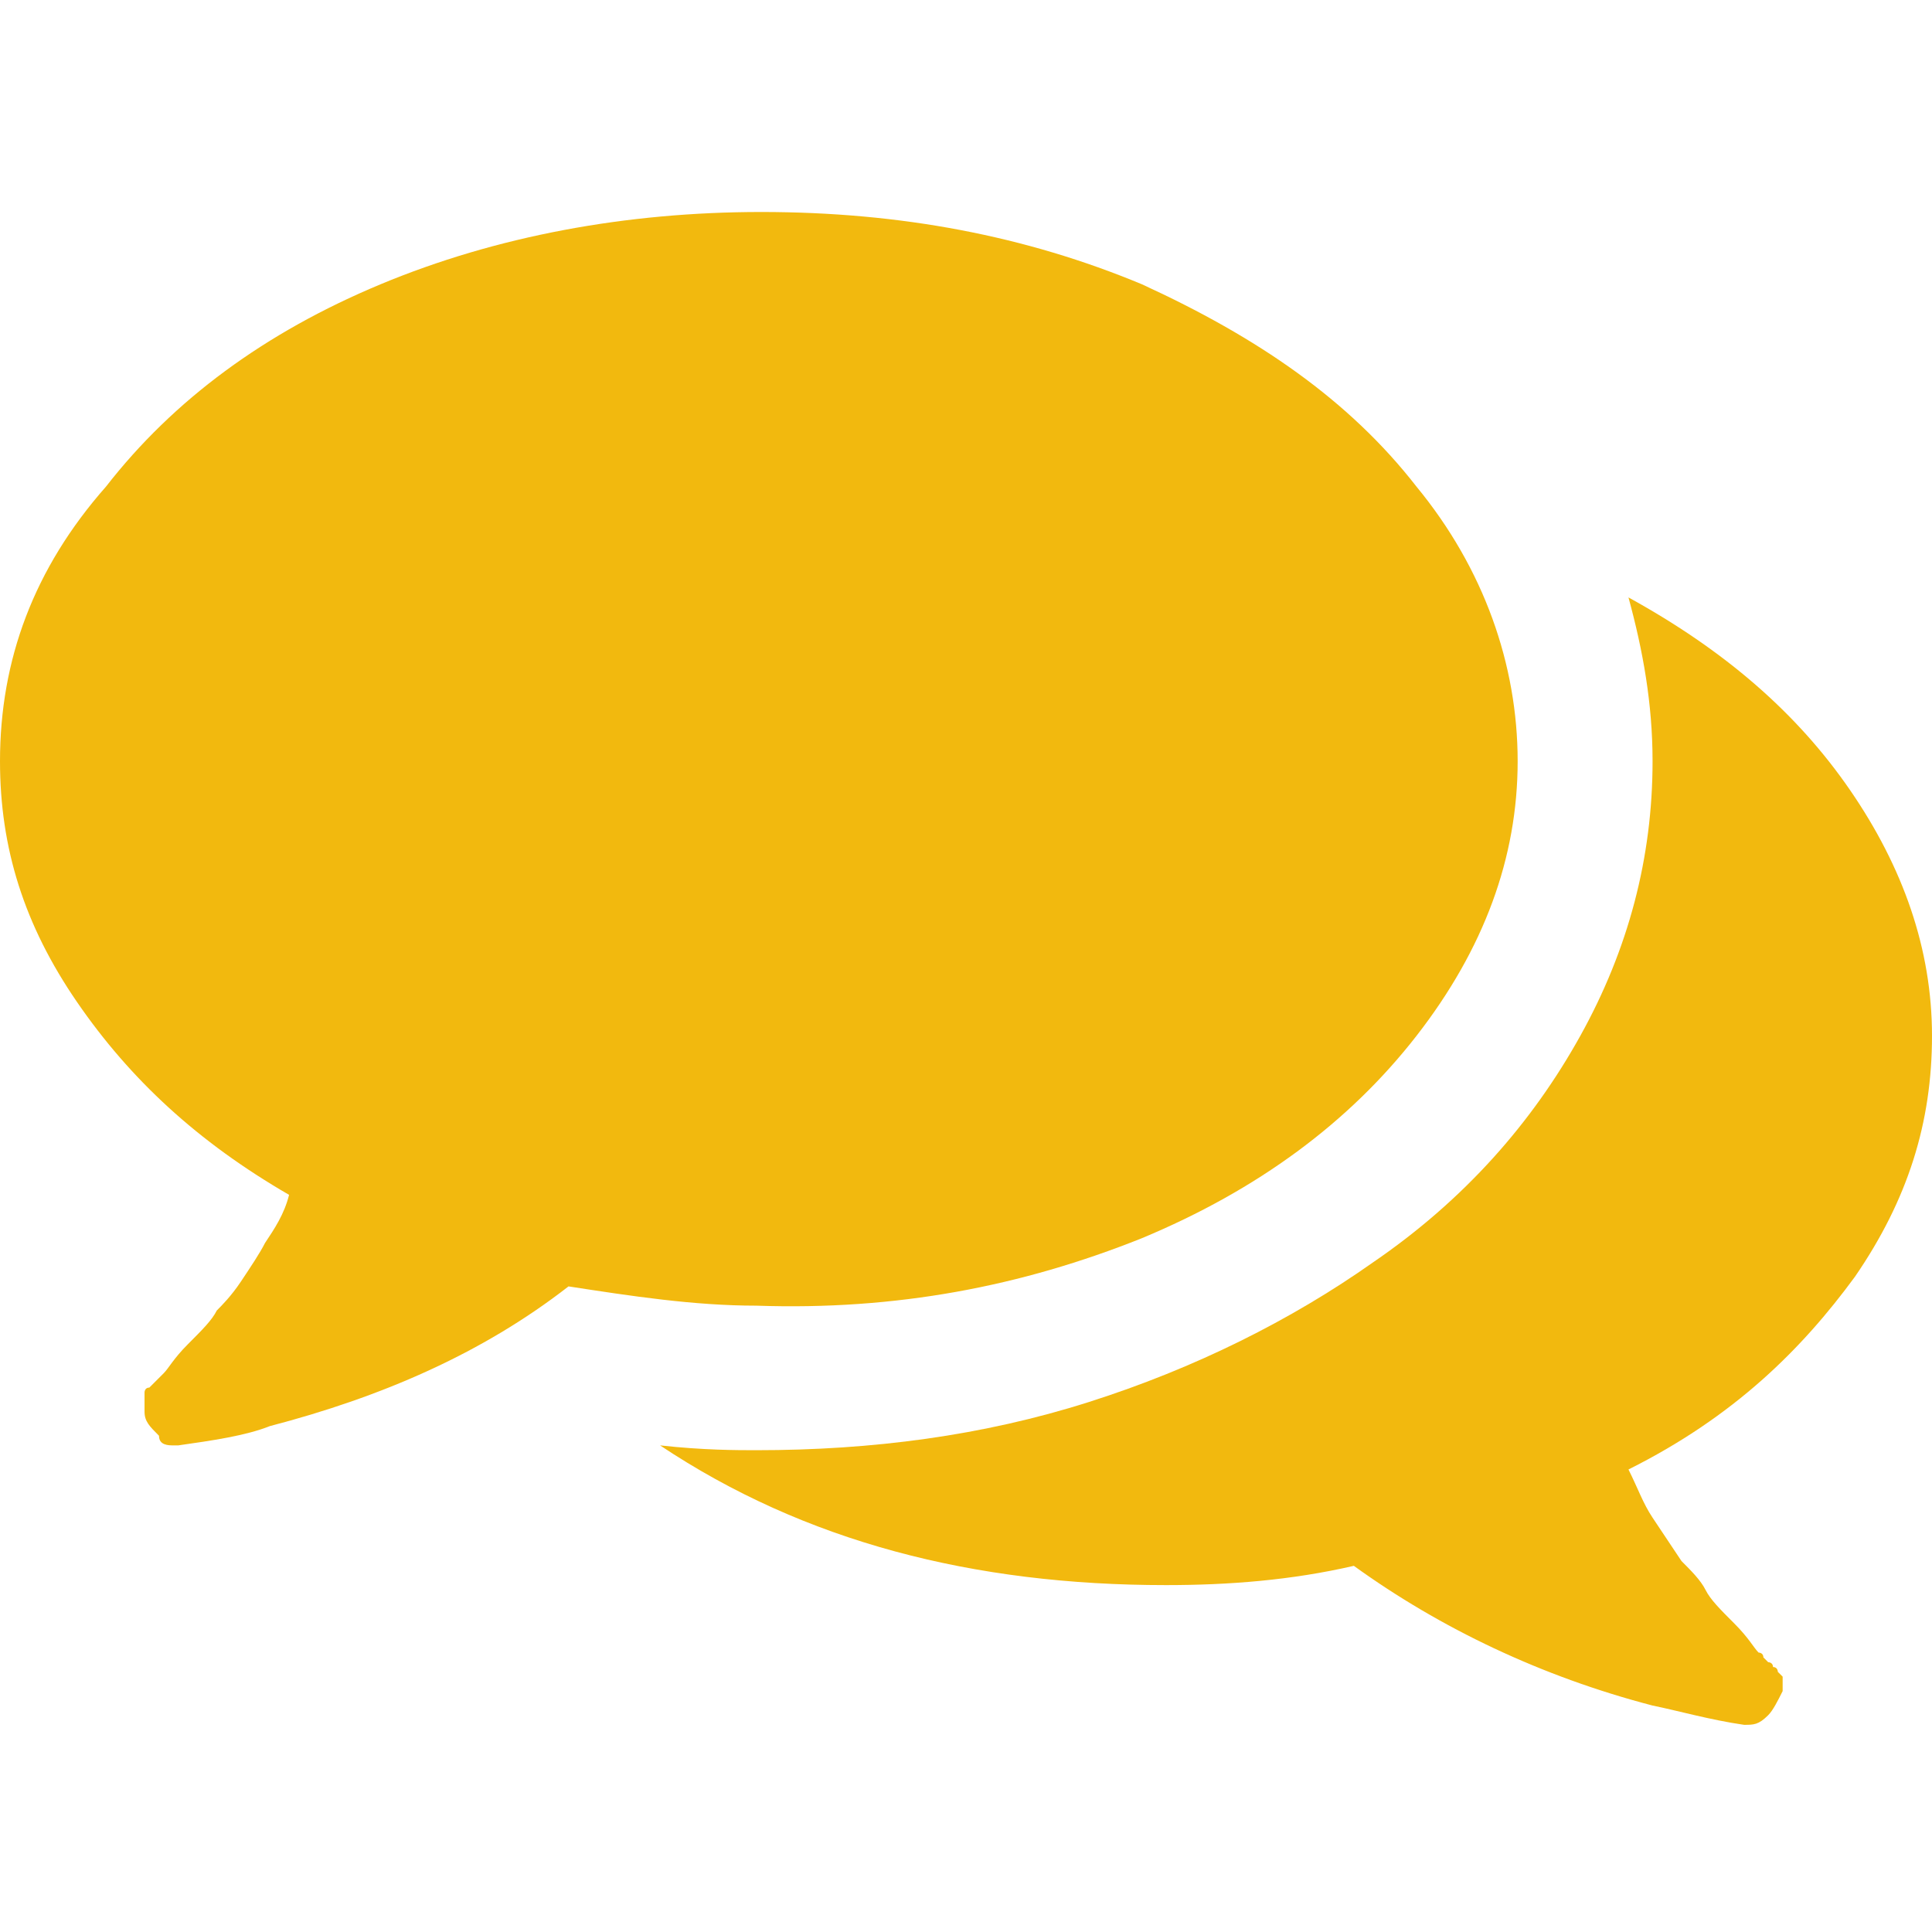
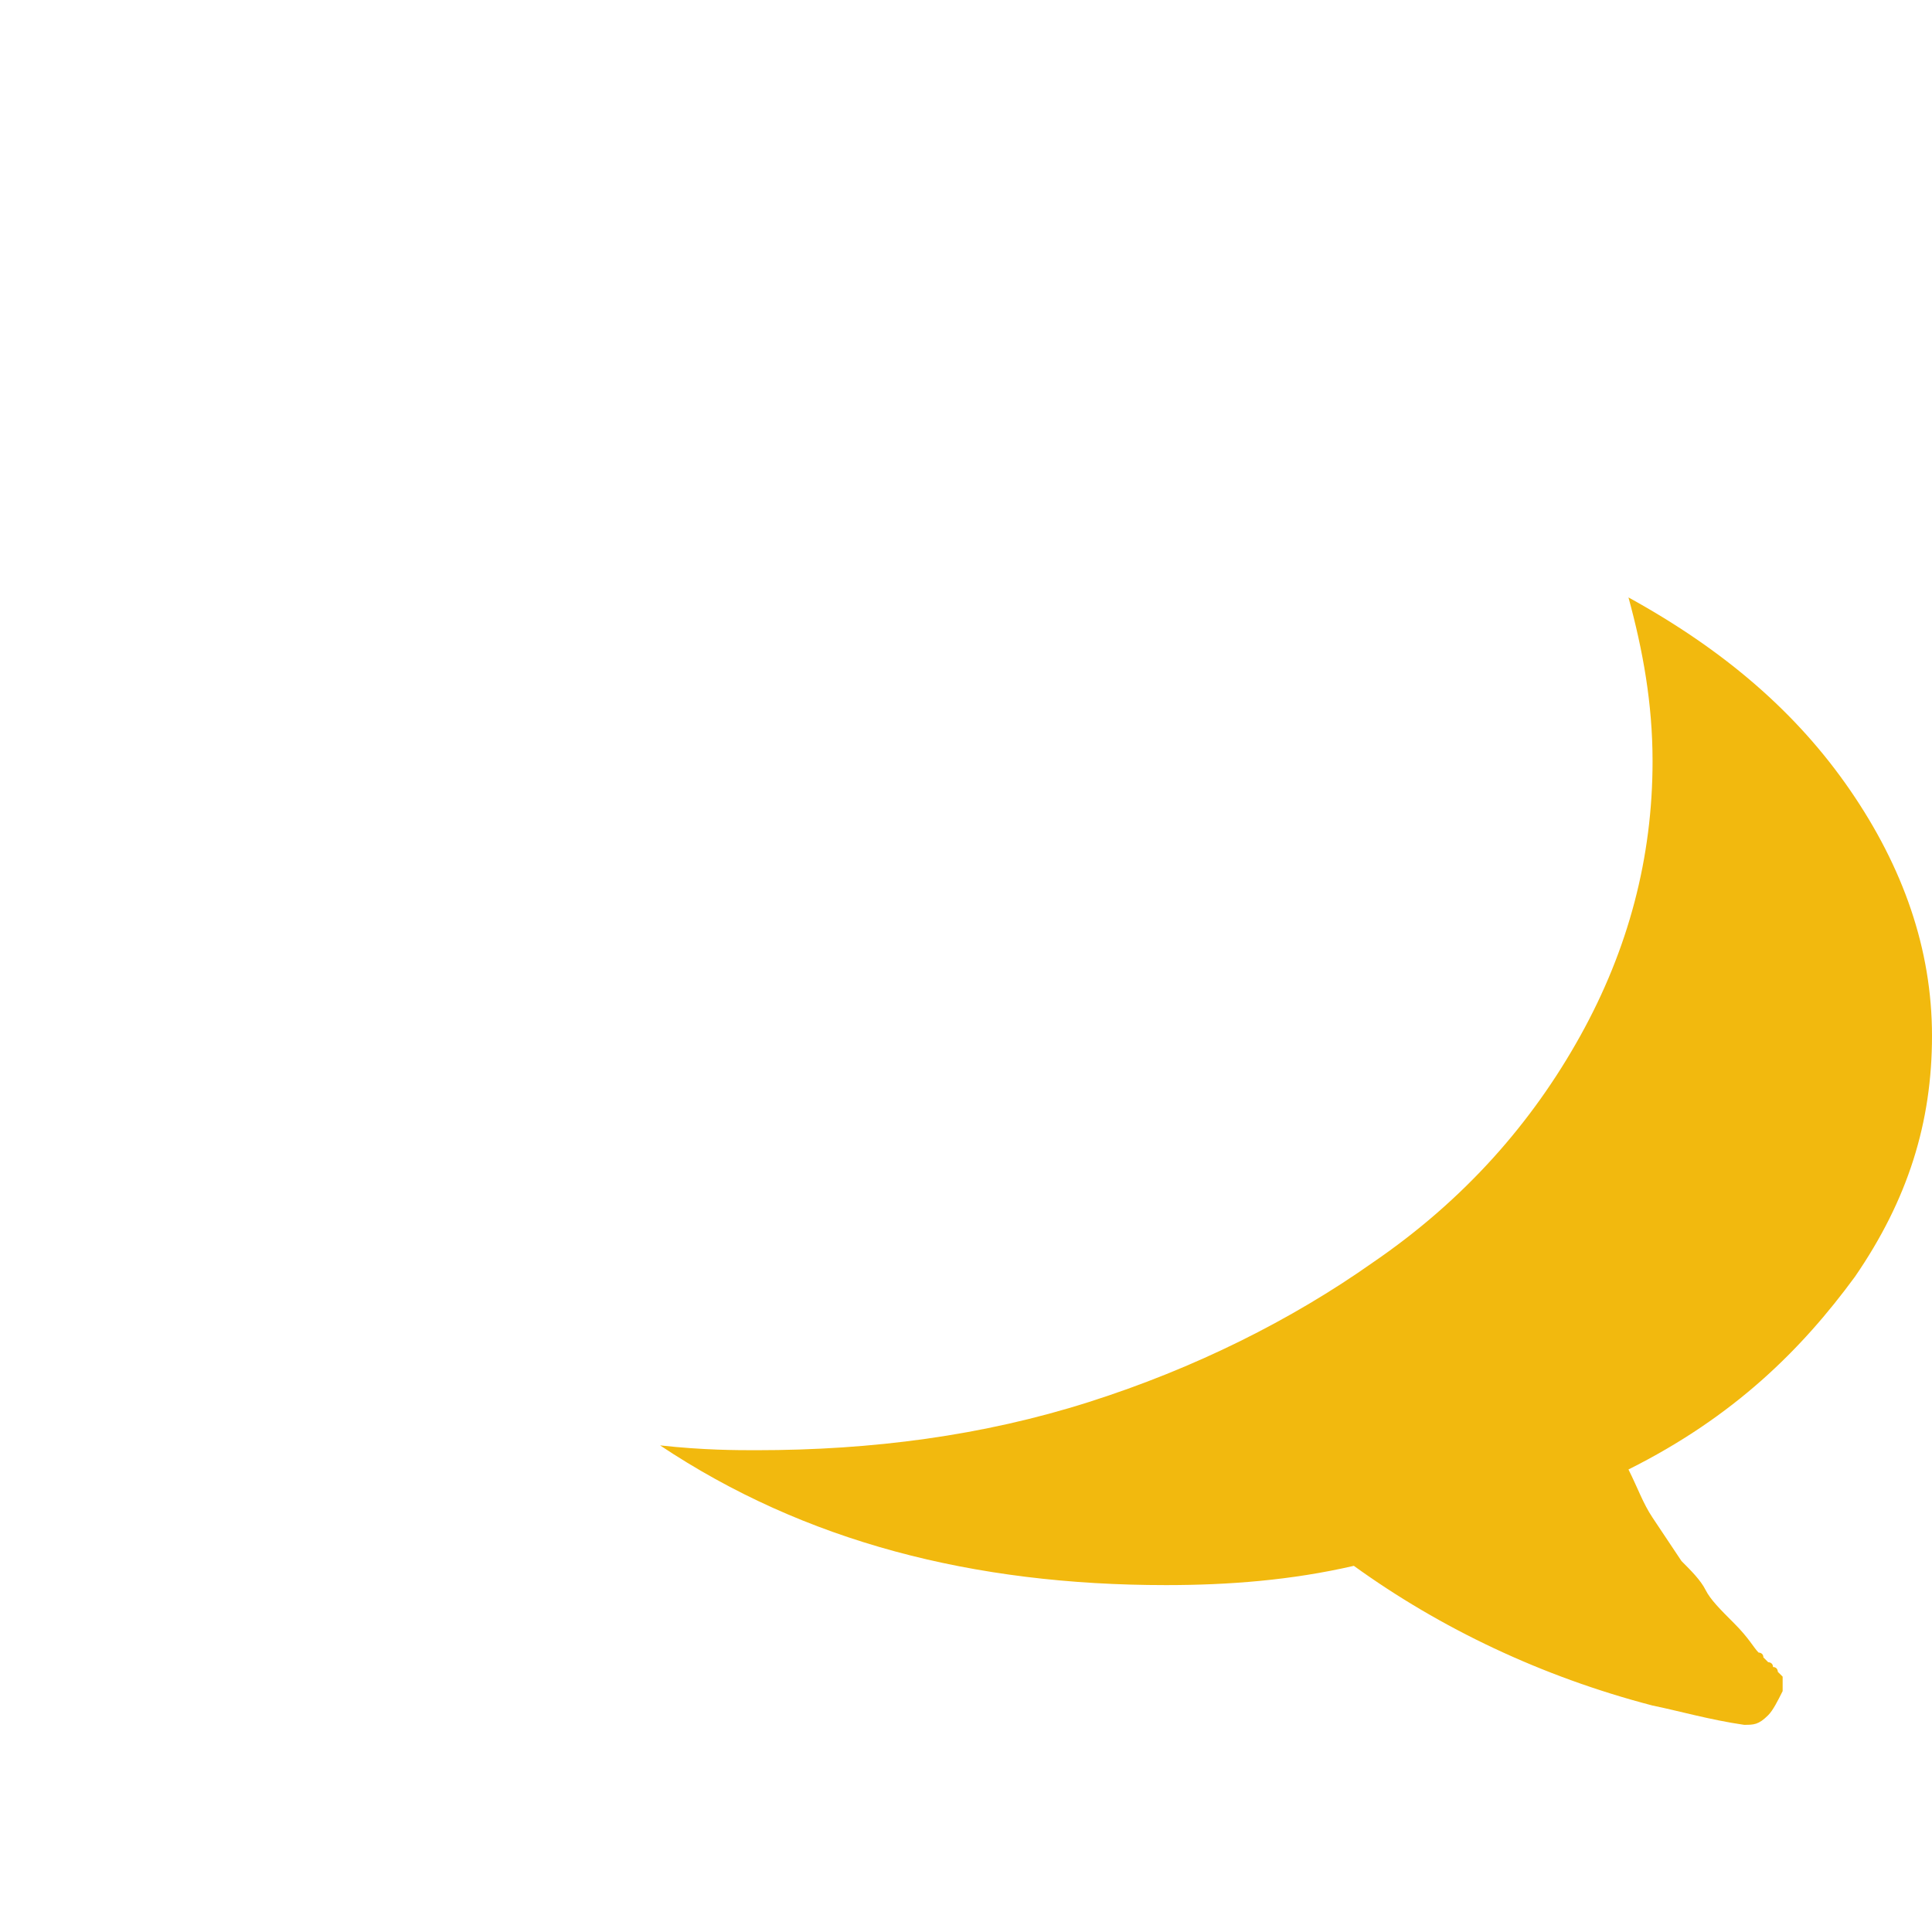
<svg xmlns="http://www.w3.org/2000/svg" version="1.1" id="Layer_1" x="0px" y="0px" viewBox="0 0 40.1 40.1" style="enable-background:new 0 0 40.1 40.1;" xml:space="preserve">
  <g>
-     <path style="fill:#F2B90E;" d="M23.7,25.7c2.4-1,4.3-2.4,5.7-4.2c1.4-1.8,2.1-3.7,2.1-5.7s-0.7-4-2.1-5.7c-1.4-1.8-3.3-3.1-5.7-4.2   c-2.4-1-5-1.5-7.9-1.5c-2.8,0-5.5,0.5-7.9,1.5c-2.4,1-4.3,2.4-5.7,4.2C0.7,11.8,0,13.7,0,15.8c0,1.8,0.5,3.4,1.6,5   c1.1,1.6,2.5,2.9,4.4,4c-0.1,0.4-0.3,0.7-0.5,1C5.4,26,5.2,26.3,5,26.6c-0.2,0.3-0.4,0.5-0.5,0.6c-0.1,0.2-0.3,0.4-0.6,0.7   c-0.3,0.3-0.4,0.5-0.5,0.6c0,0,0,0-0.1,0.1c-0.1,0.1-0.1,0.1-0.1,0.1c0,0,0,0-0.1,0.1C3,28.8,3,28.9,3,28.9L3,29c0,0,0,0.1,0,0.1   c0,0,0,0.1,0,0.1c0,0.1,0,0.1,0,0.1c0,0.2,0.1,0.3,0.3,0.5C3.3,30,3.5,30,3.6,30h0.1c0.7-0.1,1.4-0.2,1.9-0.4   c2.3-0.6,4.4-1.5,6.2-2.9c1.3,0.2,2.6,0.4,3.9,0.4C18.6,27.2,21.2,26.7,23.7,25.7L23.7,25.7z M23.7,25.7" />
    <path style="fill:#F2B90E;" d="M38.5,26.5c1.1-1.6,1.6-3.2,1.6-5c0-1.8-0.6-3.5-1.7-5.1c-1.1-1.6-2.6-2.9-4.6-4   c0.3,1.1,0.5,2.2,0.5,3.4c0,2-0.5,3.9-1.5,5.7c-1,1.8-2.4,3.4-4.3,4.7c-1.7,1.2-3.7,2.2-5.9,2.9c-2.2,0.7-4.5,1-6.9,1   c-0.4,0-1.1,0-2-0.1c3,2,6.5,2.9,10.5,2.9c1.3,0,2.6-0.1,3.9-0.4c1.8,1.3,3.9,2.3,6.2,2.9c0.5,0.1,1.2,0.3,1.9,0.4   c0.2,0,0.3,0,0.5-0.2c0.1-0.1,0.2-0.3,0.3-0.5c0-0.1,0-0.1,0-0.1c0,0,0-0.1,0-0.1c0-0.1,0-0.1,0-0.1l-0.1-0.1c0,0,0-0.1-0.1-0.1   c0-0.1-0.1-0.1-0.1-0.1c0,0-0.1-0.1-0.1-0.1c0-0.1-0.1-0.1-0.1-0.1c-0.1-0.1-0.2-0.3-0.5-0.6c-0.3-0.3-0.5-0.5-0.6-0.7   c-0.1-0.2-0.3-0.4-0.5-0.6c-0.2-0.3-0.4-0.6-0.6-0.9c-0.2-0.3-0.3-0.6-0.5-1C36,29.4,37.4,28,38.5,26.5L38.5,26.5z M38.5,26.5" />
  </g>
</svg>